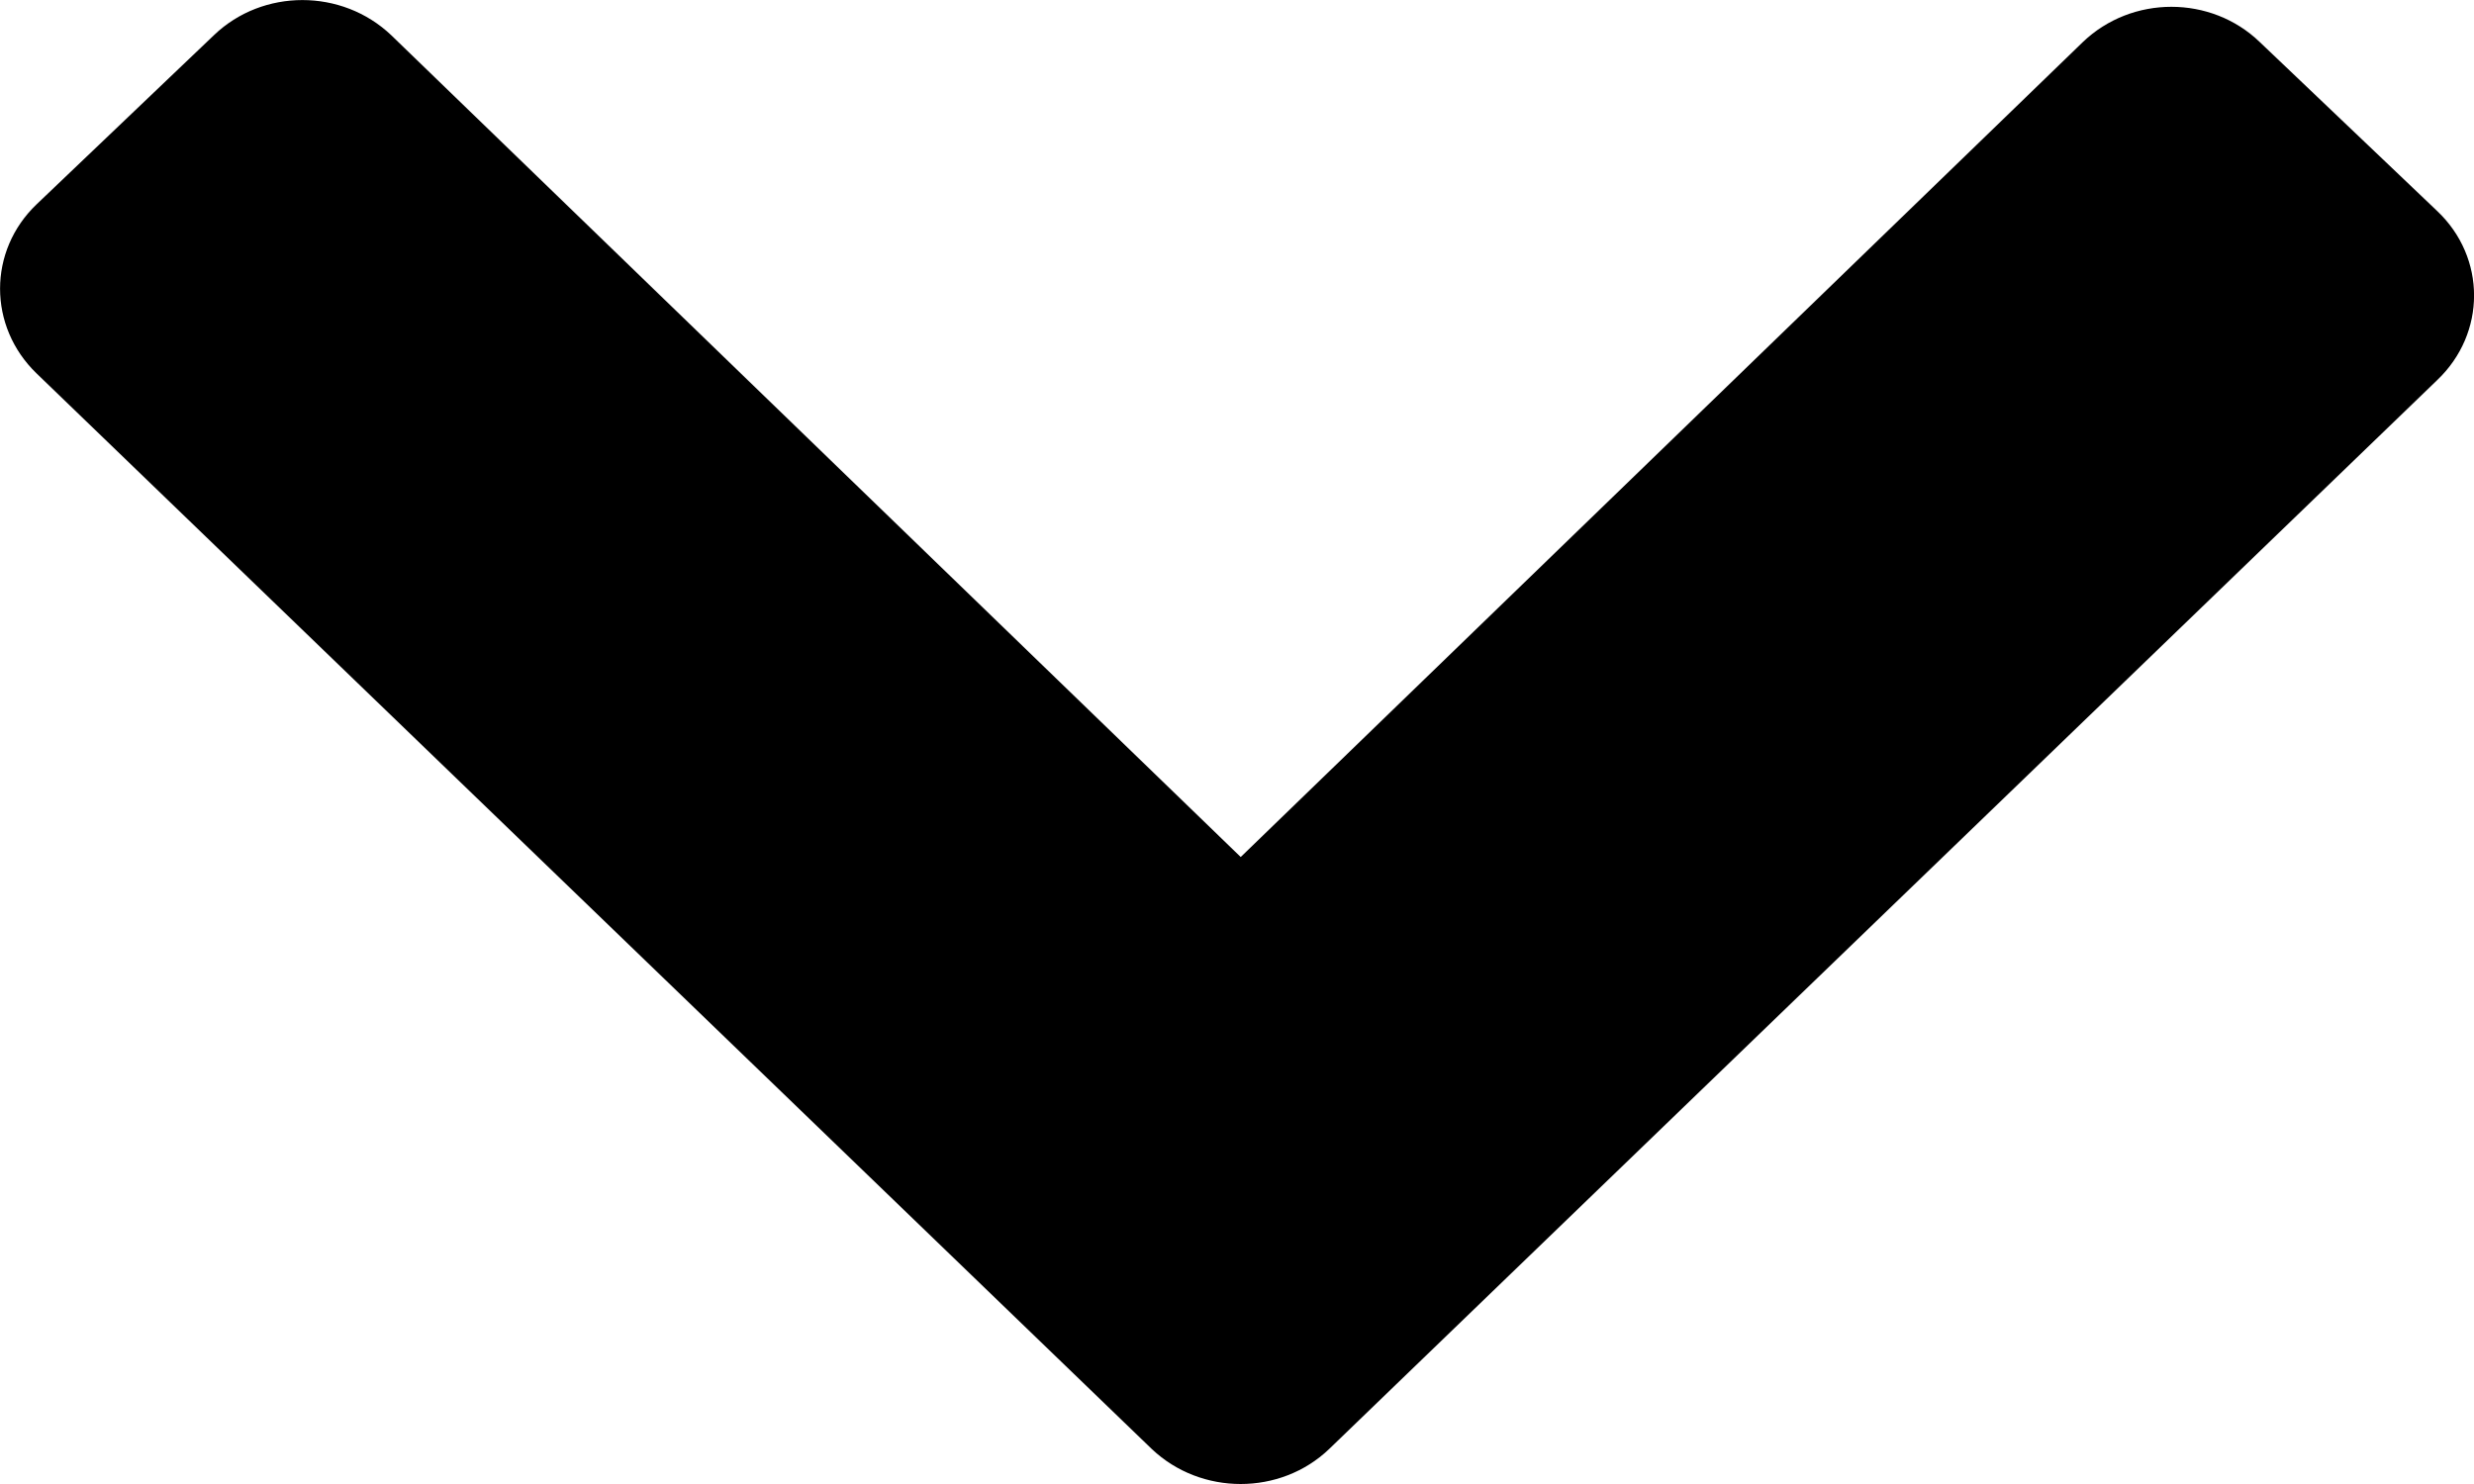
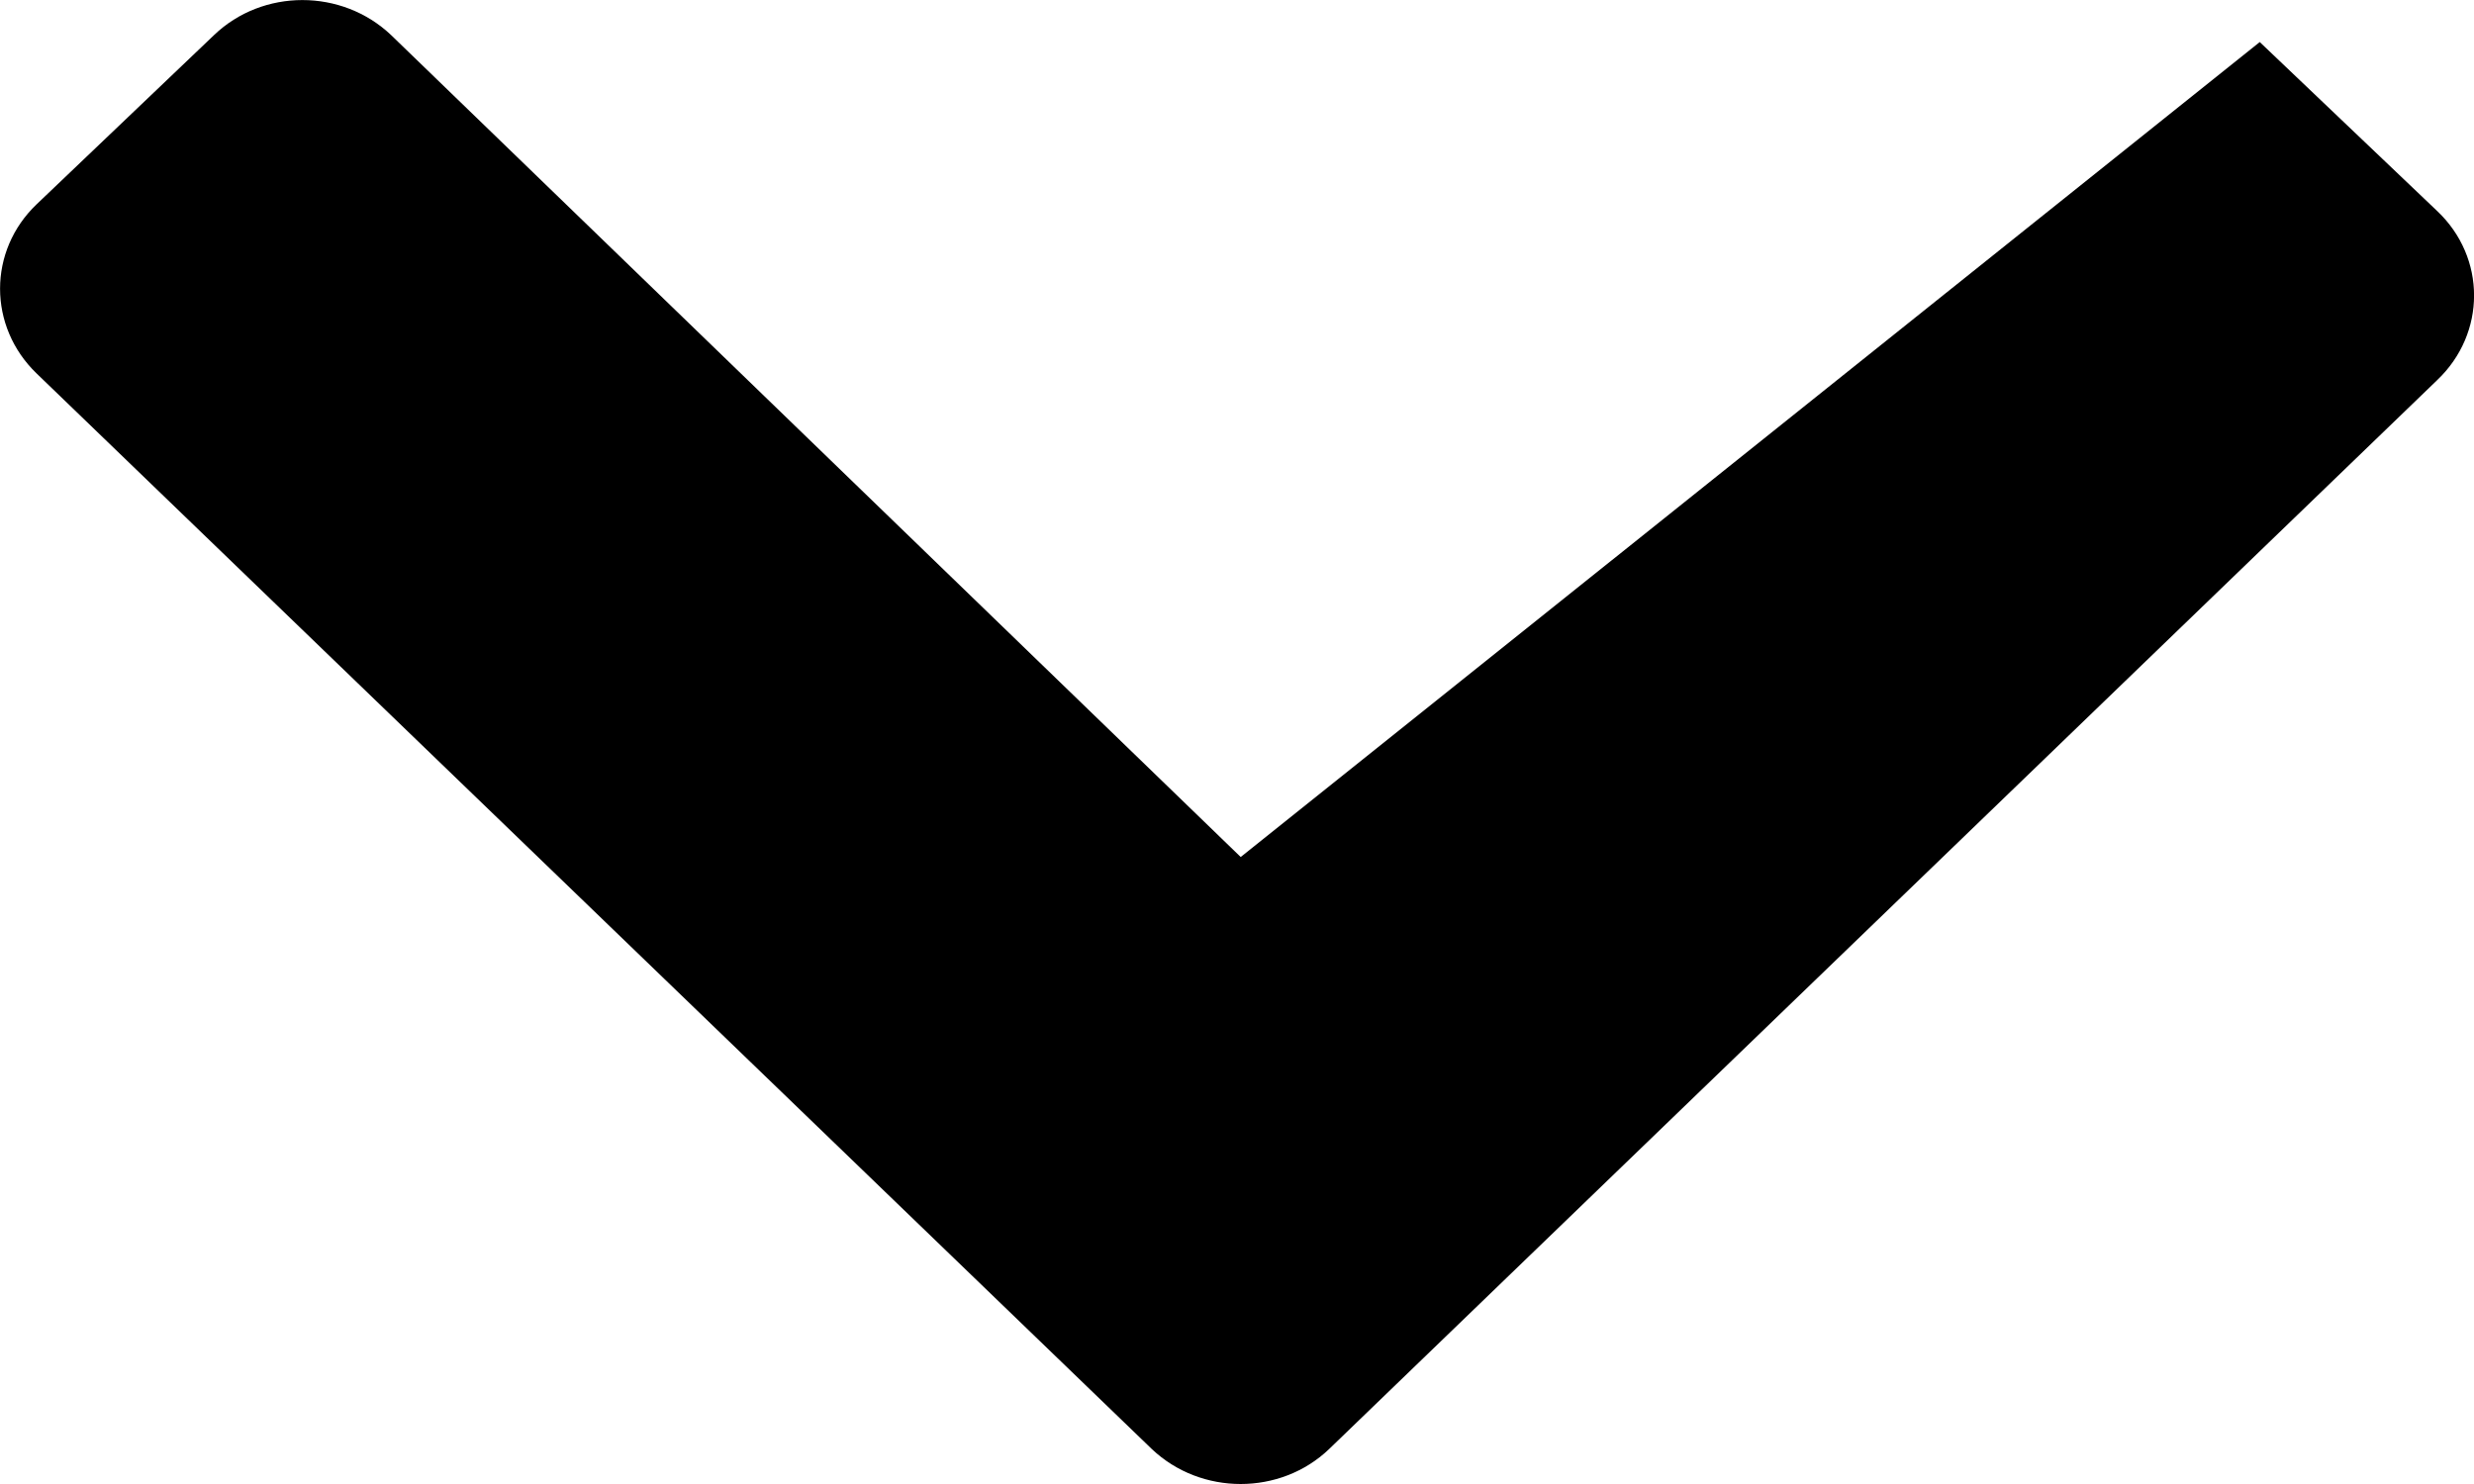
<svg xmlns="http://www.w3.org/2000/svg" width="10px" height="6px" viewBox="0 0 10 6" version="1.1">
  <title>Group 3</title>
  <g id="Desktop" stroke="none" stroke-width="1" fill="none" fill-rule="evenodd">
    <g id="Viola-Milano-Detail" transform="translate(-1118.063, -640)" fill="#000000">
      <g id="Group-17" transform="translate(929, 414)">
        <g id="Intro-Text" transform="translate(0, 37)">
          <g id="Group-4" transform="translate(57, 169)">
            <g id="Group-3" transform="translate(132.063, 20)">
-               <path d="M9.851,1.537 C10.05,1.348 10.05,1.041 9.851,0.853 L9.134,0.17 C8.937,-0.02 8.617,-0.02 8.419,0.17 L5.015,3.465 L1.581,0.142 C1.382,-0.047 1.062,-0.047 0.865,0.142 L0.148,0.826 C-0.049,1.014 -0.049,1.32 0.148,1.51 L4.656,5.859 C4.855,6.047 5.175,6.047 5.372,5.859 L9.851,1.537 Z" id="Fill-1" />
+               <path d="M9.851,1.537 C10.05,1.348 10.05,1.041 9.851,0.853 L9.134,0.17 L5.015,3.465 L1.581,0.142 C1.382,-0.047 1.062,-0.047 0.865,0.142 L0.148,0.826 C-0.049,1.014 -0.049,1.32 0.148,1.51 L4.656,5.859 C4.855,6.047 5.175,6.047 5.372,5.859 L9.851,1.537 Z" id="Fill-1" />
            </g>
          </g>
        </g>
      </g>
    </g>
  </g>
</svg>